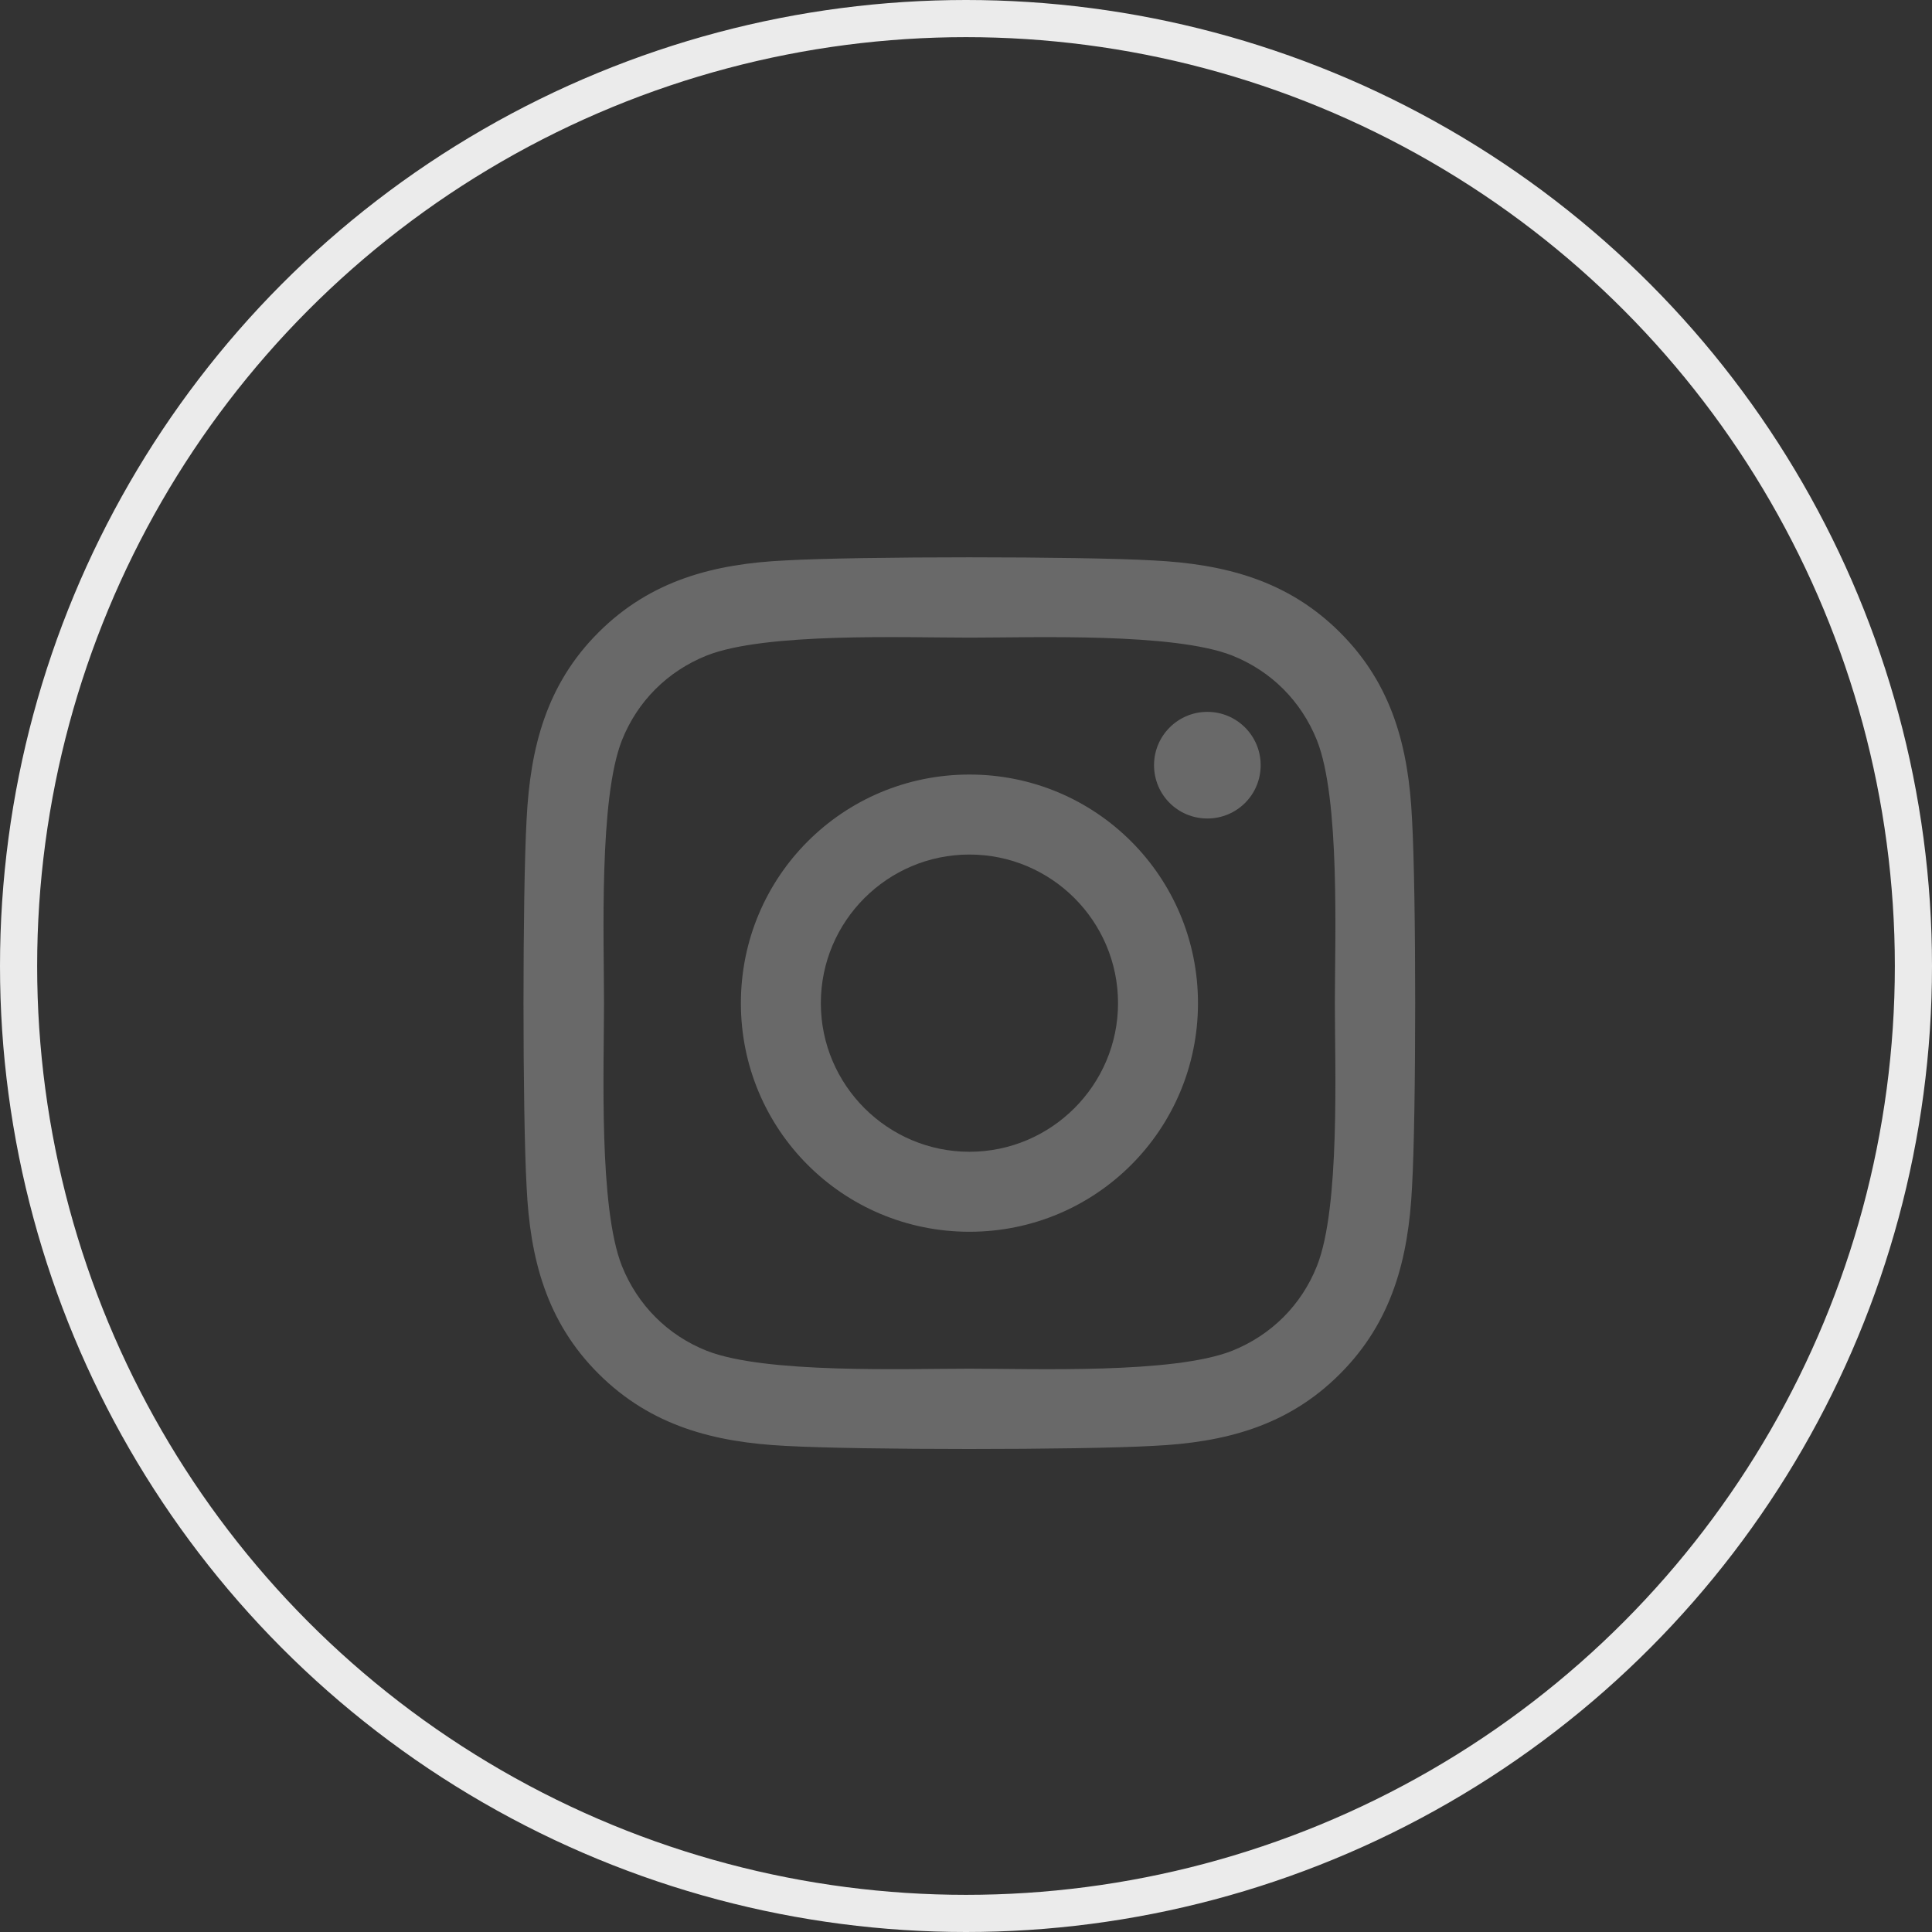
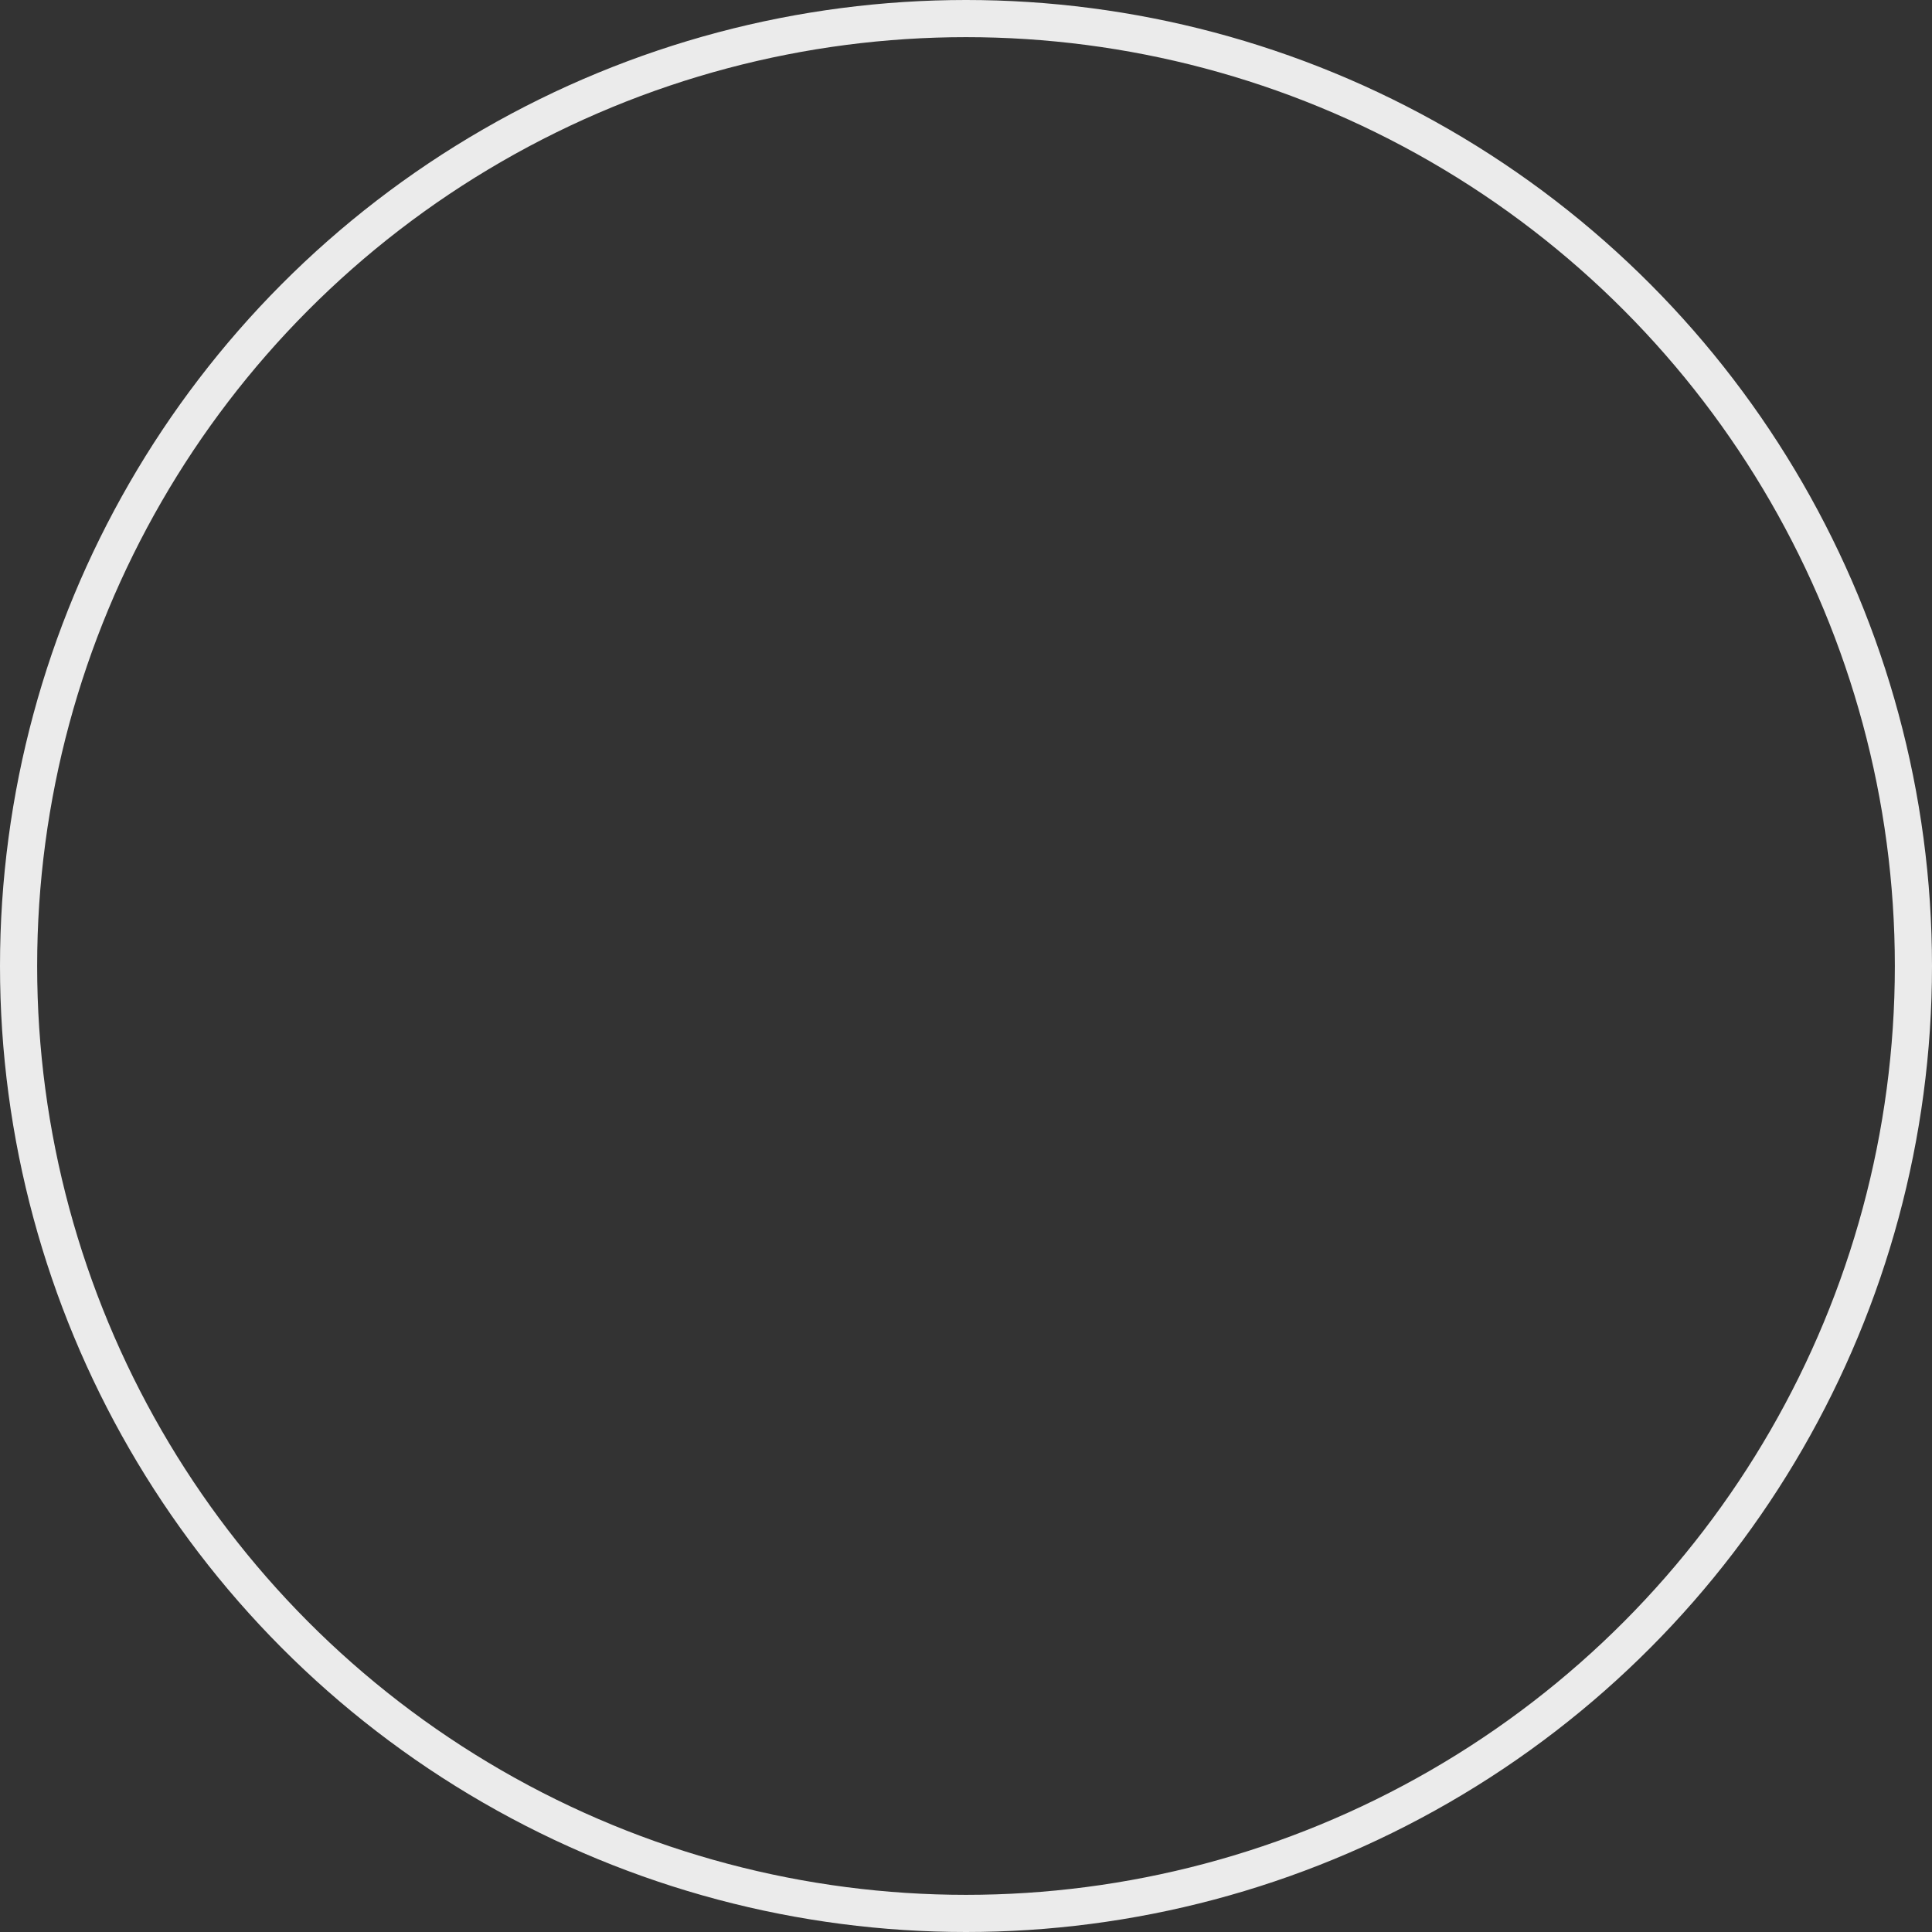
<svg xmlns="http://www.w3.org/2000/svg" width="52" height="52" viewBox="0 0 52 52" fill="none">
  <rect x="0" y="0" width="52" height="52" fill="#333333" stroke="none" />
  <circle cx="26" cy="26" r="25.5" stroke="#EBEBEB" />
-   <path d="M26.093 20.847C22.687 20.847 19.941 23.594 19.941 27C19.941 30.406 22.687 33.153 26.093 33.153C29.498 33.153 32.244 30.406 32.244 27C32.244 23.594 29.498 20.847 26.093 20.847ZM26.093 31C23.892 31 22.093 29.206 22.093 27C22.093 24.794 23.887 23 26.093 23C28.298 23 30.092 24.794 30.092 27C30.092 29.206 28.293 31 26.093 31ZM33.931 20.595C33.931 21.393 33.288 22.03 32.496 22.03C31.698 22.03 31.061 21.388 31.061 20.595C31.061 19.802 31.704 19.16 32.496 19.16C33.288 19.16 33.931 19.802 33.931 20.595ZM38.005 22.052C37.914 20.129 37.475 18.426 36.067 17.023C34.664 15.62 32.962 15.181 31.04 15.084C29.059 14.972 23.121 14.972 21.14 15.084C19.223 15.175 17.52 15.614 16.112 17.018C14.704 18.421 14.271 20.124 14.174 22.046C14.062 24.028 14.062 29.967 14.174 31.948C14.265 33.871 14.704 35.574 16.112 36.977C17.52 38.38 19.218 38.819 21.14 38.916C23.121 39.028 29.059 39.028 31.04 38.916C32.962 38.825 34.664 38.386 36.067 36.977C37.47 35.574 37.909 33.871 38.005 31.948C38.118 29.967 38.118 24.033 38.005 22.052ZM35.446 34.074C35.029 35.124 34.22 35.933 33.165 36.356C31.586 36.982 27.838 36.838 26.093 36.838C24.347 36.838 20.594 36.977 19.02 36.356C17.97 35.938 17.162 35.129 16.739 34.074C16.112 32.495 16.257 28.746 16.257 27C16.257 25.254 16.118 21.5 16.739 19.926C17.156 18.876 17.965 18.067 19.02 17.644C20.599 17.018 24.347 17.162 26.093 17.162C27.838 17.162 31.591 17.023 33.165 17.644C34.215 18.062 35.023 18.871 35.446 19.926C36.073 21.505 35.928 25.254 35.928 27C35.928 28.746 36.073 32.5 35.446 34.074Z" fill="#696969" />
</svg>